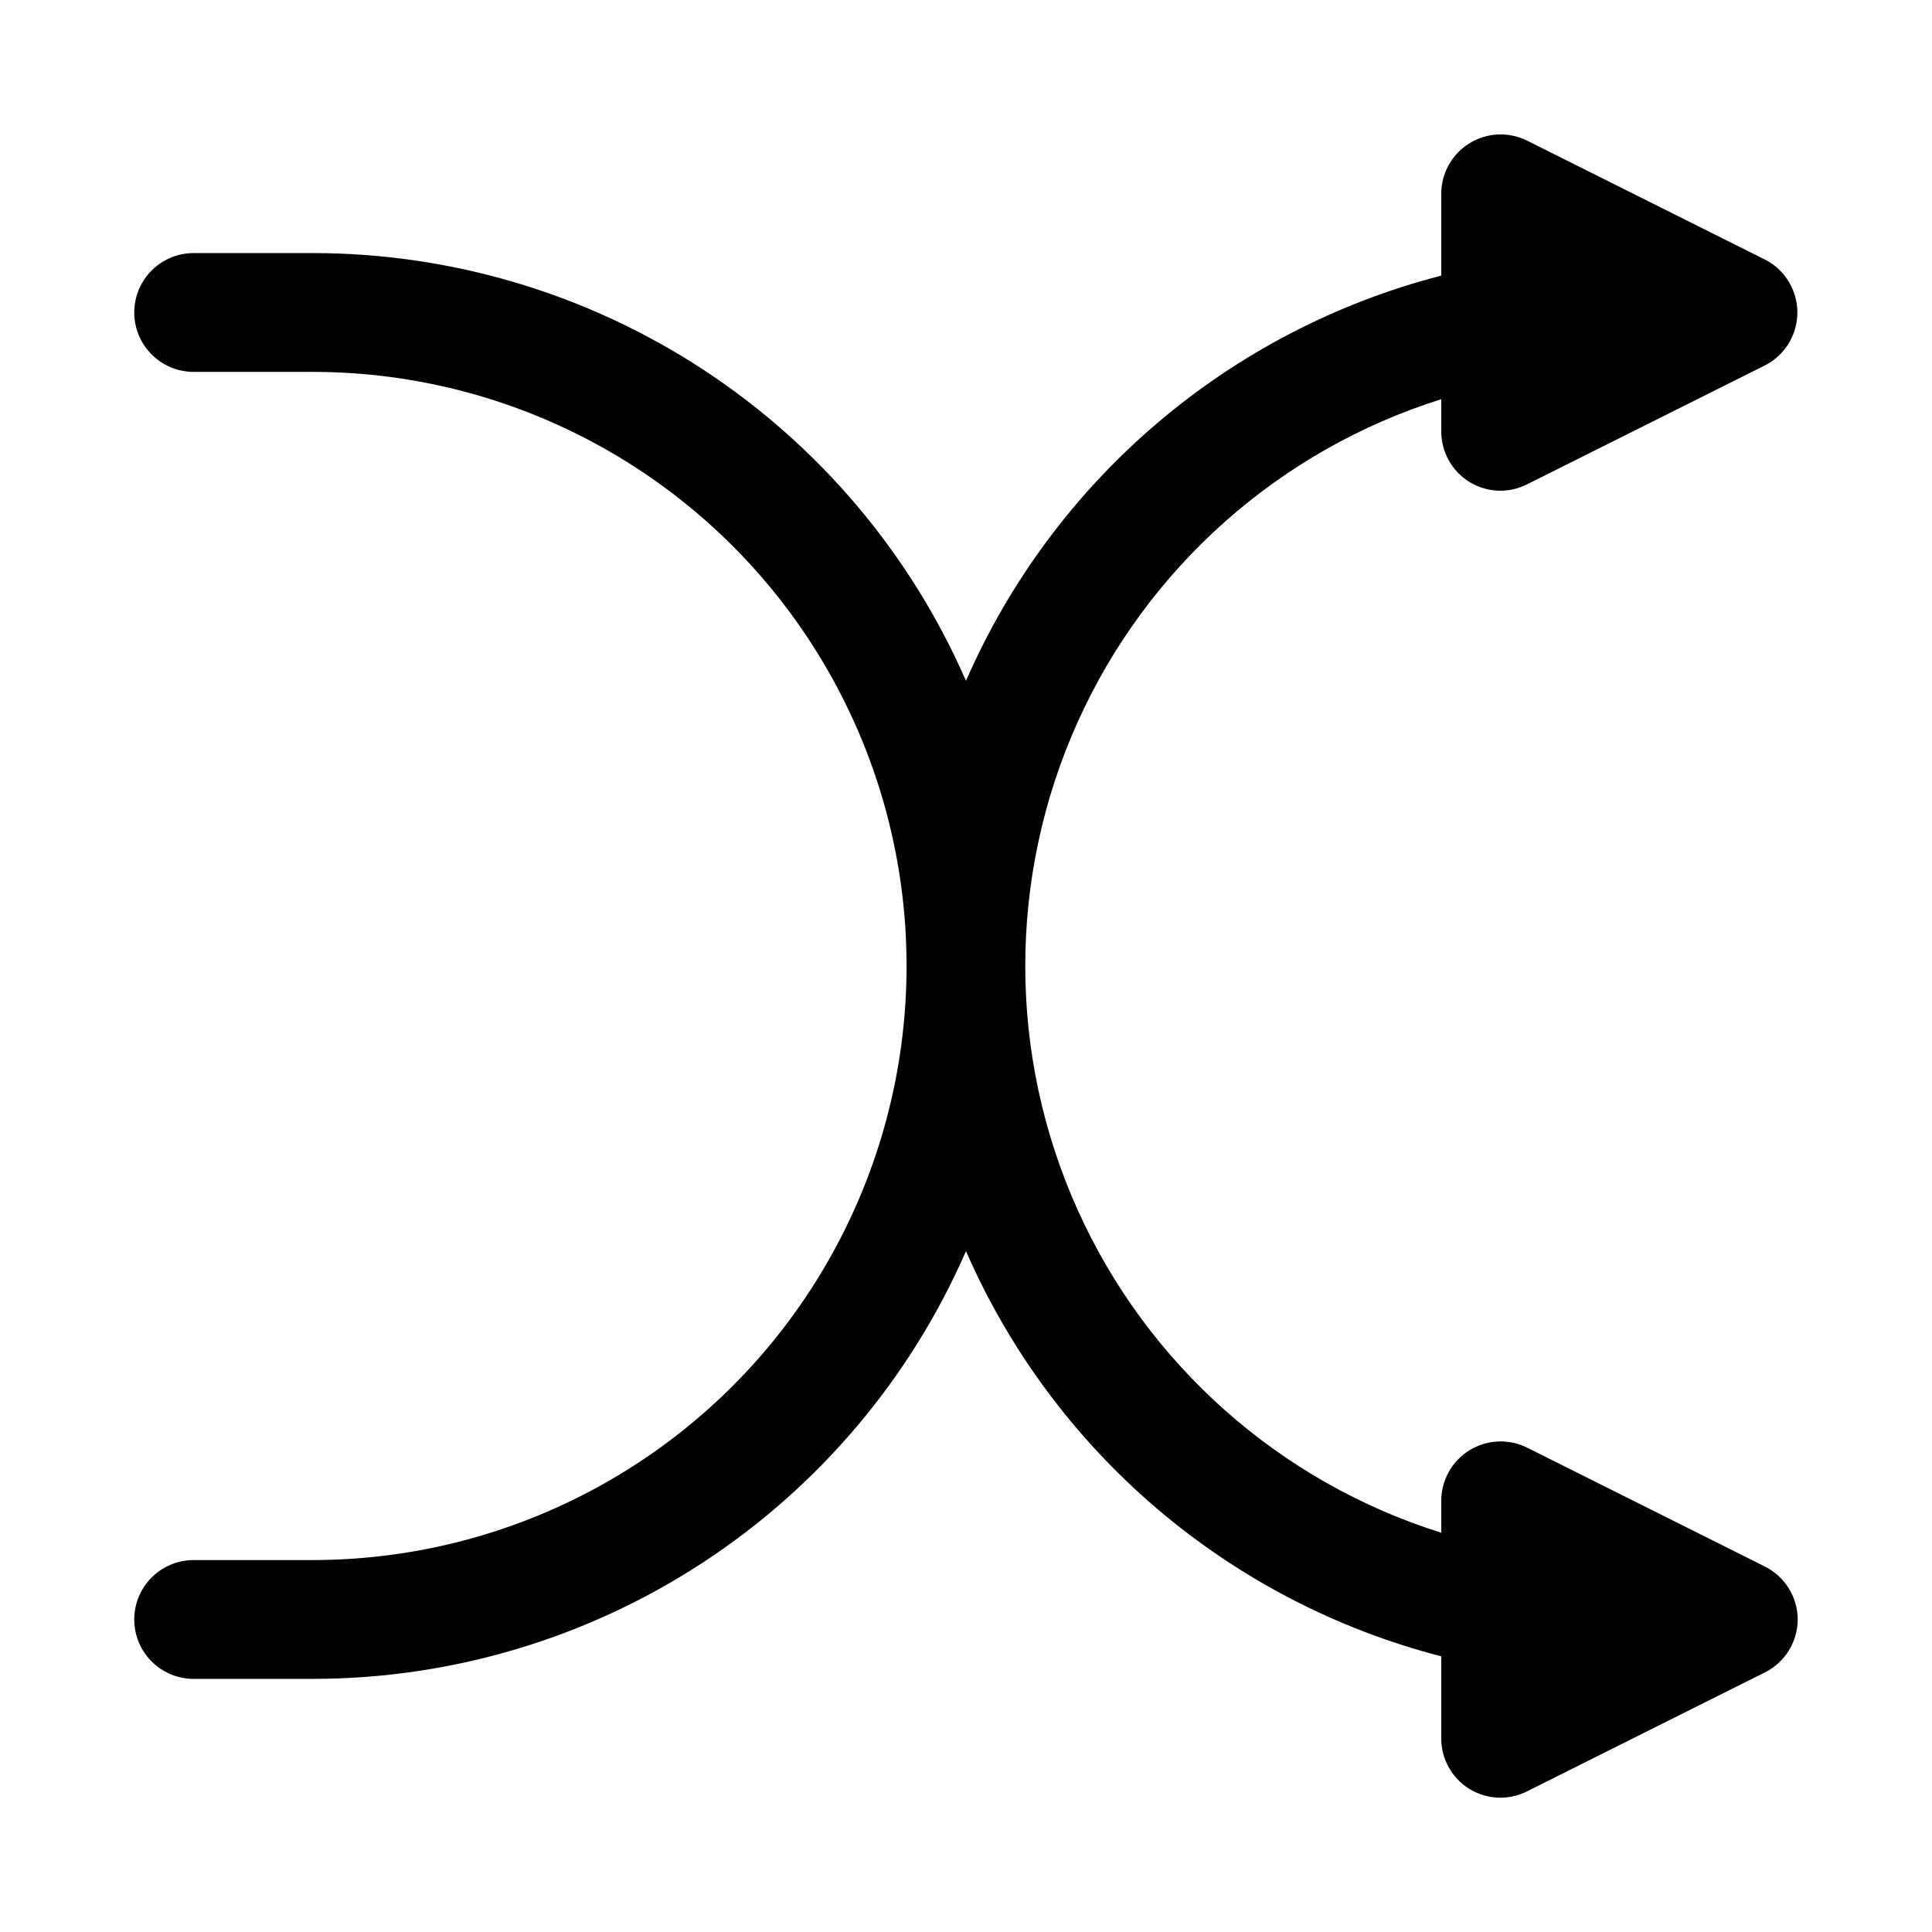
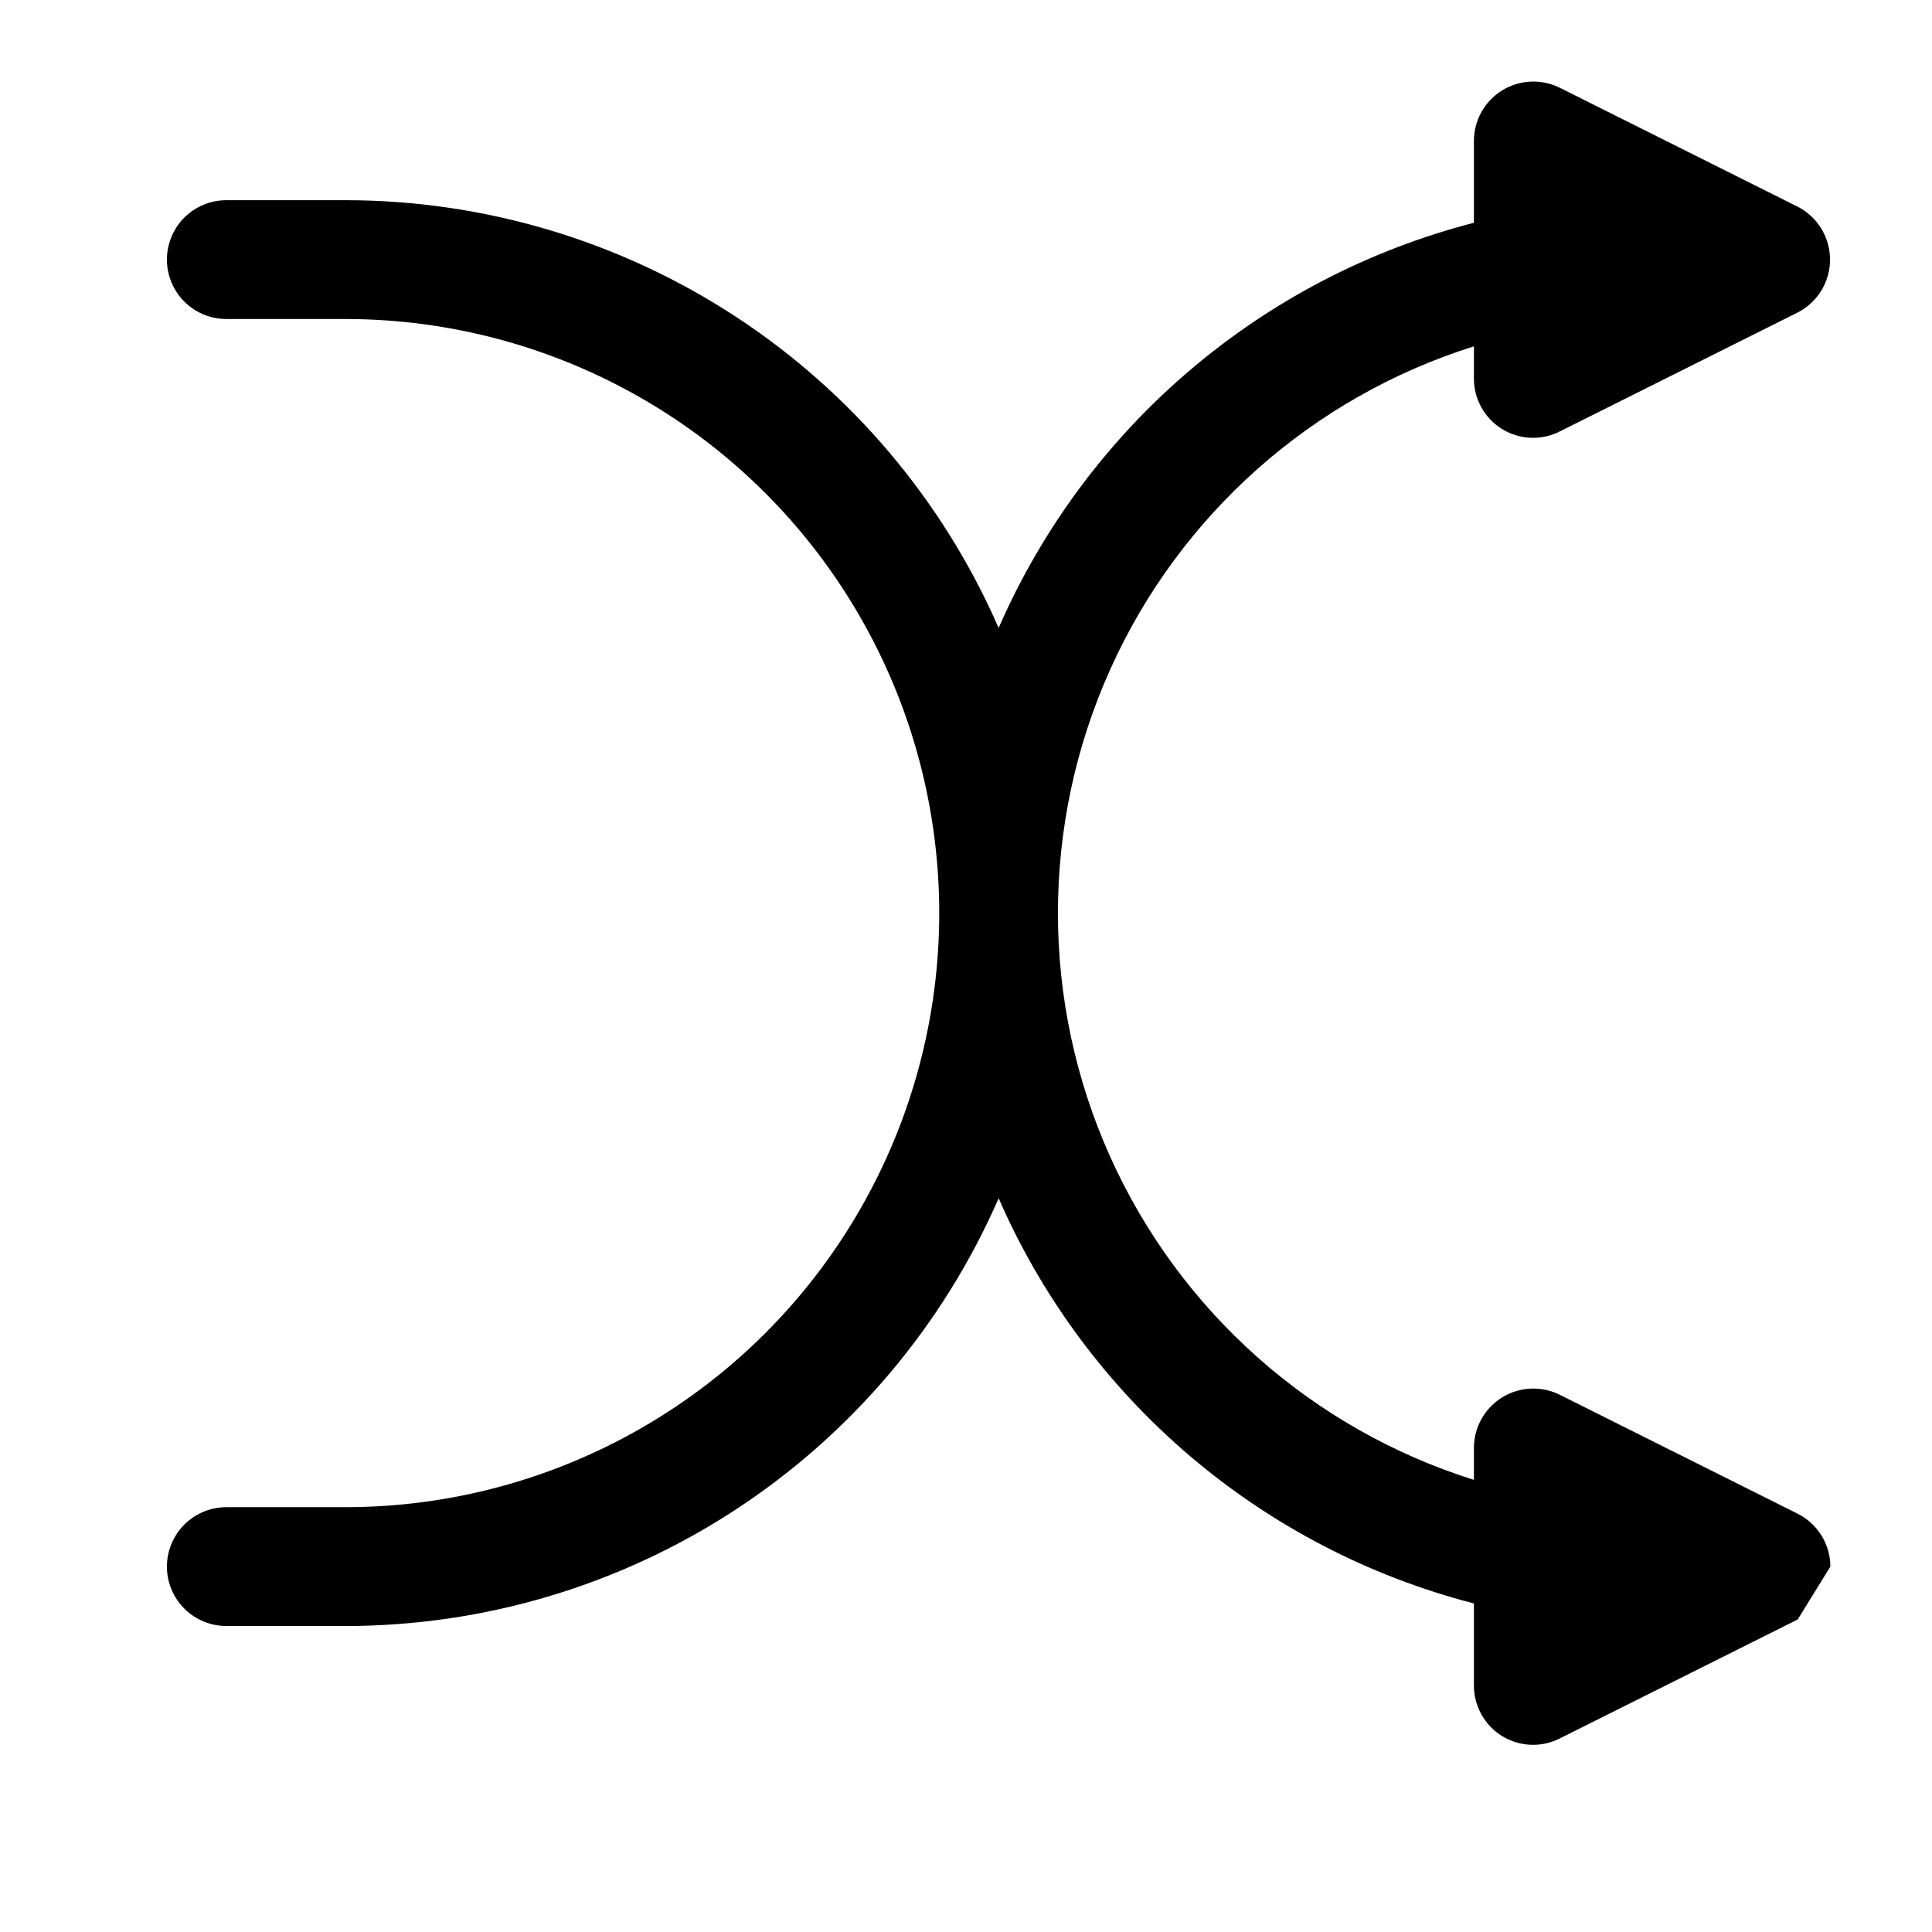
<svg xmlns="http://www.w3.org/2000/svg" fill="#000000" width="800px" height="800px" version="1.1" viewBox="144 144 512 512">
-   <path d="m620.41 573.18c-0.008 2.906-0.82 5.754-2.352 8.227-1.527 2.477-3.711 4.477-6.305 5.785l-62.977 31.488c-2.195 1.125-4.621 1.719-7.086 1.73-2.949 0.012-5.84-0.809-8.344-2.359-4.613-2.883-7.41-7.945-7.402-13.383v-21.727c-27.766-7.168-53.535-20.559-75.359-39.16-21.82-18.605-39.121-41.934-50.59-68.215-14.707 33.695-38.926 62.371-69.688 82.504-30.762 20.137-66.734 30.859-103.5 30.852h-31.488c-5.625 0-10.82-3-13.633-7.871-2.812-4.871-2.812-10.871 0-15.742s8.008-7.875 13.633-7.875h31.488c56.25 0 108.23-30.008 136.35-78.719 28.125-48.711 28.125-108.73 0-157.44-28.121-48.711-80.098-78.719-136.35-78.719h-31.488c-5.625 0-10.82-3-13.633-7.871s-2.812-10.875 0-15.746 8.008-7.871 13.633-7.871h31.488c36.766-0.008 72.738 10.715 103.5 30.852s54.98 48.809 69.688 82.504c11.469-26.281 28.77-49.609 50.59-68.211 21.824-18.605 47.594-31.996 75.359-39.164v-21.727c0.02-5.457 2.859-10.516 7.508-13.367 4.652-2.856 10.449-3.098 15.324-0.645l62.977 31.488c3.453 1.77 6.133 4.758 7.523 8.383 1.387 3.625 1.387 7.637 0 11.262-1.391 3.625-4.07 6.609-7.523 8.383l-62.977 31.488v-0.004c-2.195 1.125-4.621 1.719-7.086 1.734-2.949 0.008-5.84-0.809-8.344-2.363-4.613-2.883-7.41-7.941-7.402-13.383v-8.5c-42.902 13.484-77.992 44.672-96.418 85.699-18.426 41.023-18.426 87.973 0 129 18.426 41.023 53.516 72.215 96.418 85.695v-8.5c0.02-5.457 2.859-10.516 7.508-13.371 4.652-2.856 10.449-3.098 15.324-0.641l62.977 31.488c2.594 1.309 4.777 3.309 6.305 5.781 1.531 2.473 2.344 5.324 2.352 8.23z" />
+   <path d="m620.41 573.18l-62.977 31.488c-2.195 1.125-4.621 1.719-7.086 1.73-2.949 0.012-5.84-0.809-8.344-2.359-4.613-2.883-7.41-7.945-7.402-13.383v-21.727c-27.766-7.168-53.535-20.559-75.359-39.16-21.82-18.605-39.121-41.934-50.59-68.215-14.707 33.695-38.926 62.371-69.688 82.504-30.762 20.137-66.734 30.859-103.5 30.852h-31.488c-5.625 0-10.82-3-13.633-7.871-2.812-4.871-2.812-10.871 0-15.742s8.008-7.875 13.633-7.875h31.488c56.25 0 108.23-30.008 136.35-78.719 28.125-48.711 28.125-108.73 0-157.44-28.121-48.711-80.098-78.719-136.35-78.719h-31.488c-5.625 0-10.82-3-13.633-7.871s-2.812-10.875 0-15.746 8.008-7.871 13.633-7.871h31.488c36.766-0.008 72.738 10.715 103.5 30.852s54.98 48.809 69.688 82.504c11.469-26.281 28.77-49.609 50.59-68.211 21.824-18.605 47.594-31.996 75.359-39.164v-21.727c0.02-5.457 2.859-10.516 7.508-13.367 4.652-2.856 10.449-3.098 15.324-0.645l62.977 31.488c3.453 1.77 6.133 4.758 7.523 8.383 1.387 3.625 1.387 7.637 0 11.262-1.391 3.625-4.07 6.609-7.523 8.383l-62.977 31.488v-0.004c-2.195 1.125-4.621 1.719-7.086 1.734-2.949 0.008-5.84-0.809-8.344-2.363-4.613-2.883-7.41-7.941-7.402-13.383v-8.5c-42.902 13.484-77.992 44.672-96.418 85.699-18.426 41.023-18.426 87.973 0 129 18.426 41.023 53.516 72.215 96.418 85.695v-8.5c0.02-5.457 2.859-10.516 7.508-13.371 4.652-2.856 10.449-3.098 15.324-0.641l62.977 31.488c2.594 1.309 4.777 3.309 6.305 5.781 1.531 2.473 2.344 5.324 2.352 8.23z" />
</svg>